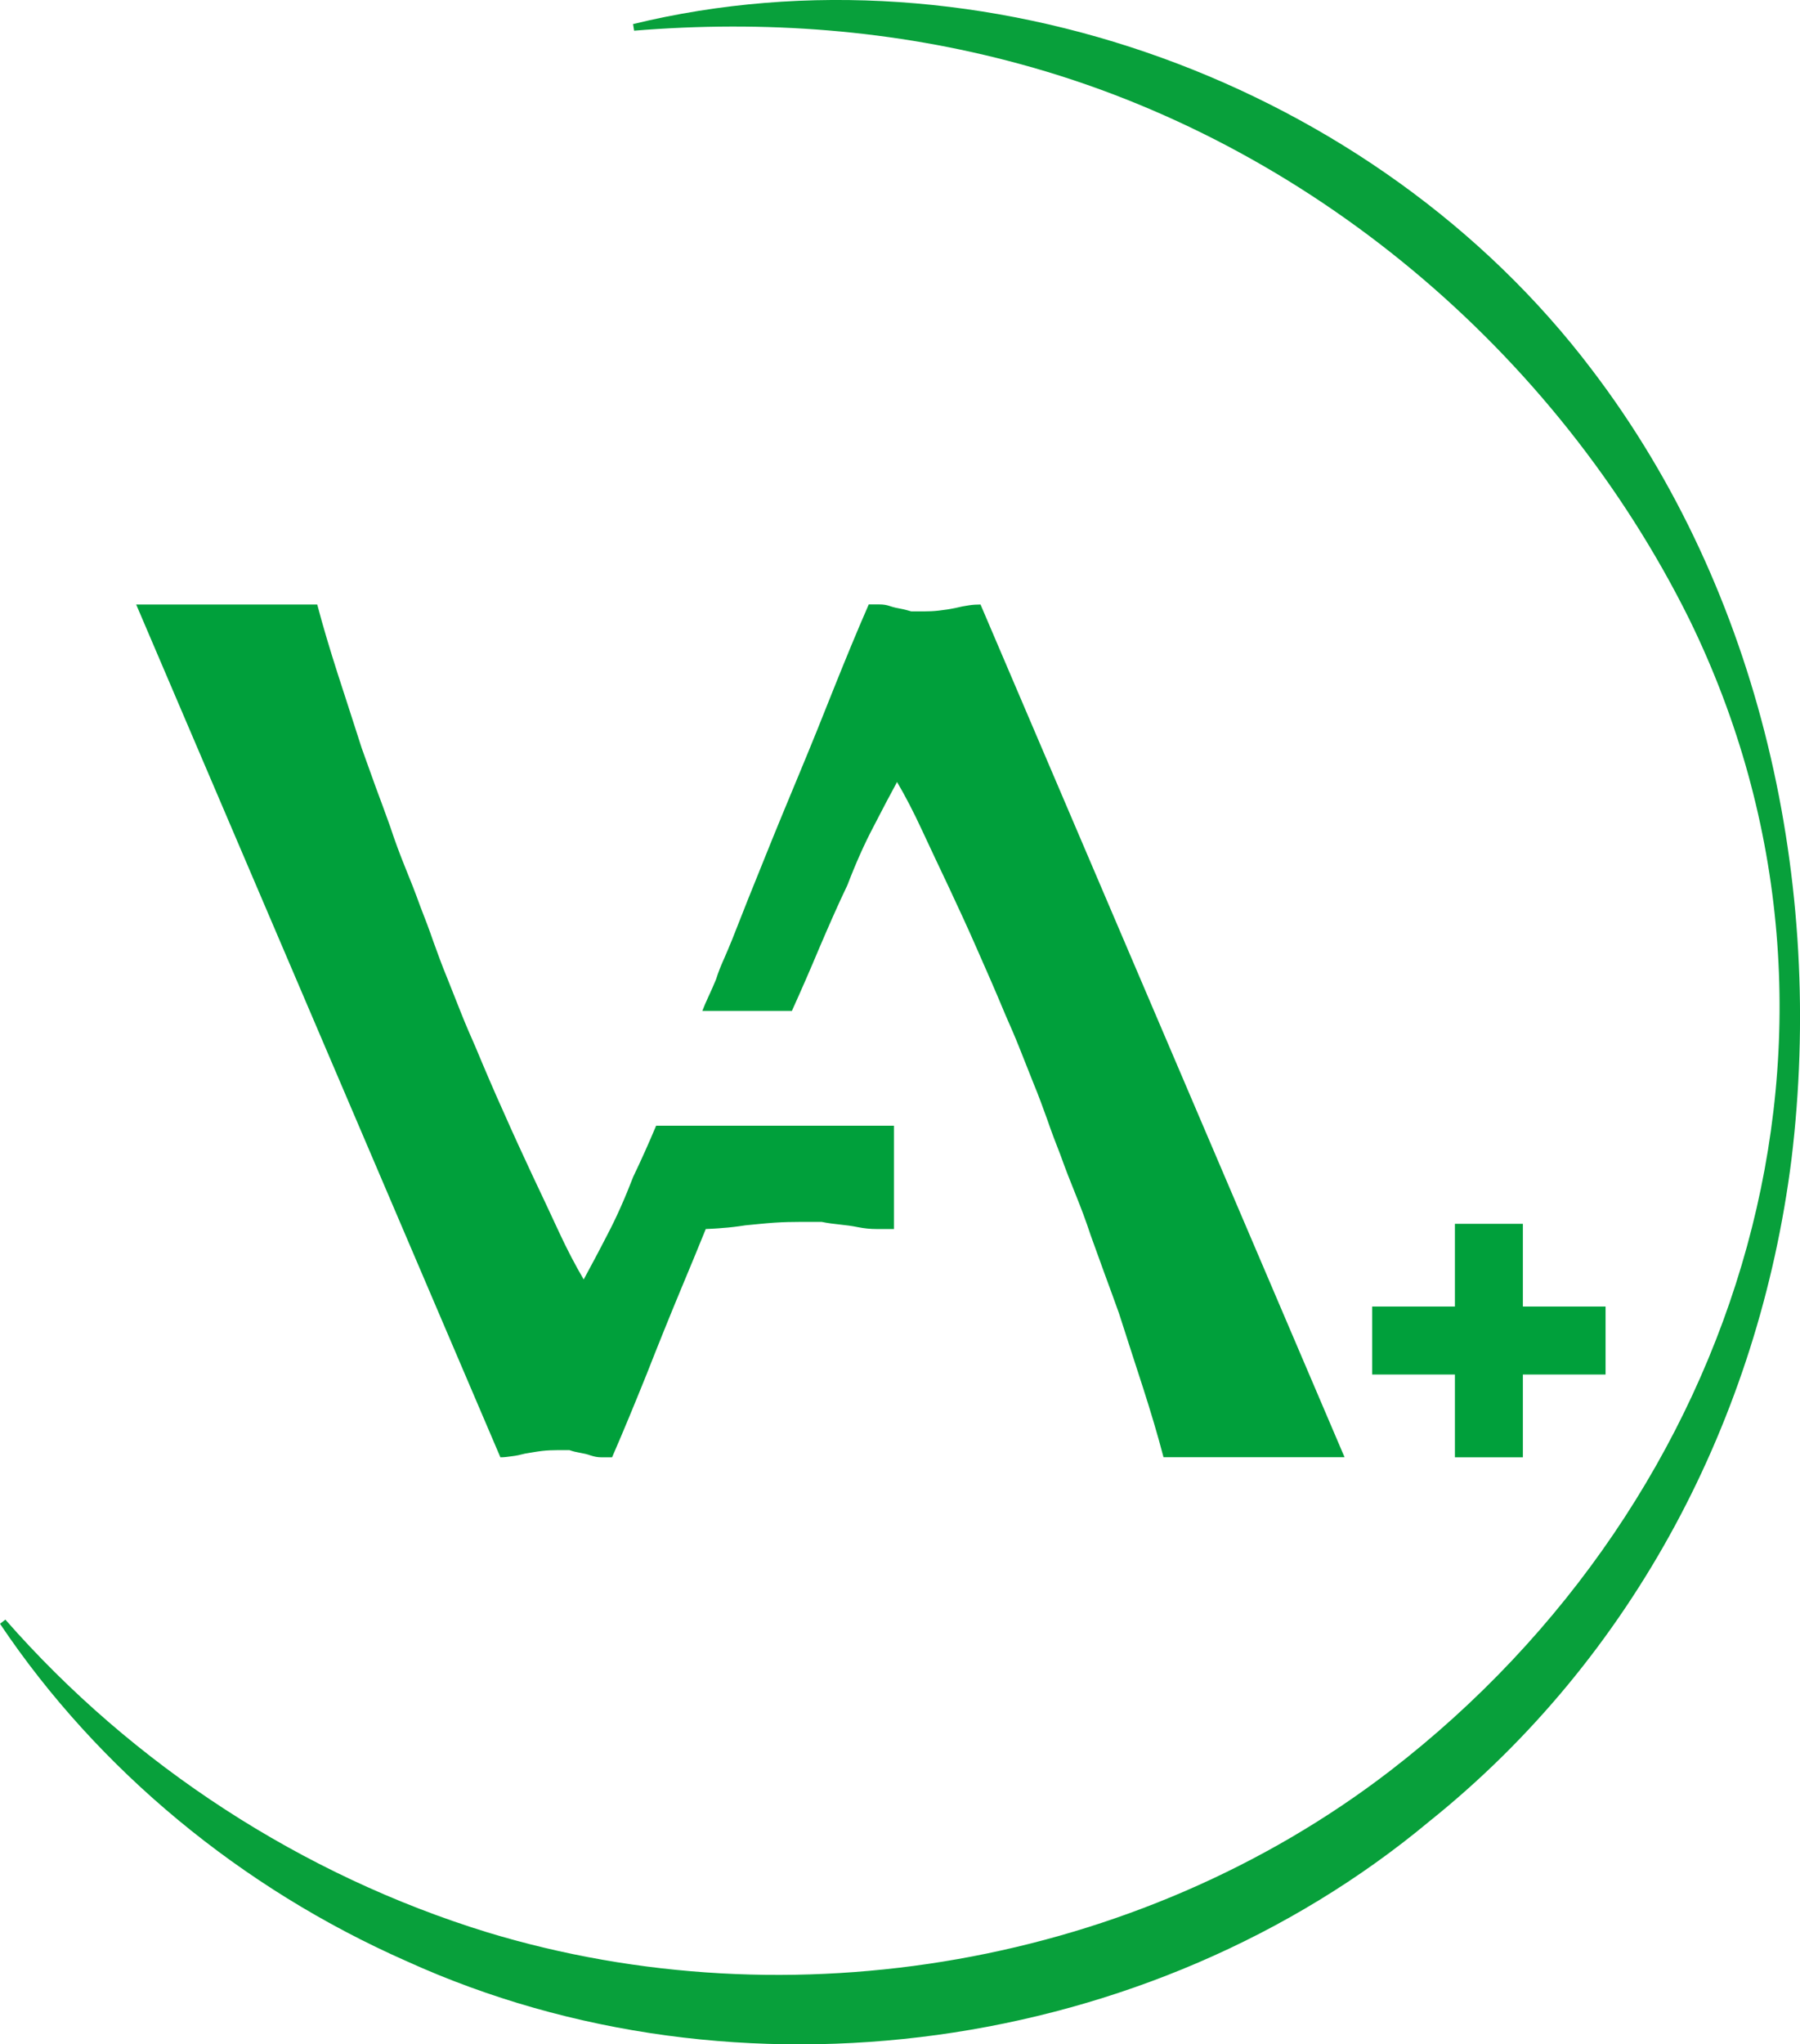
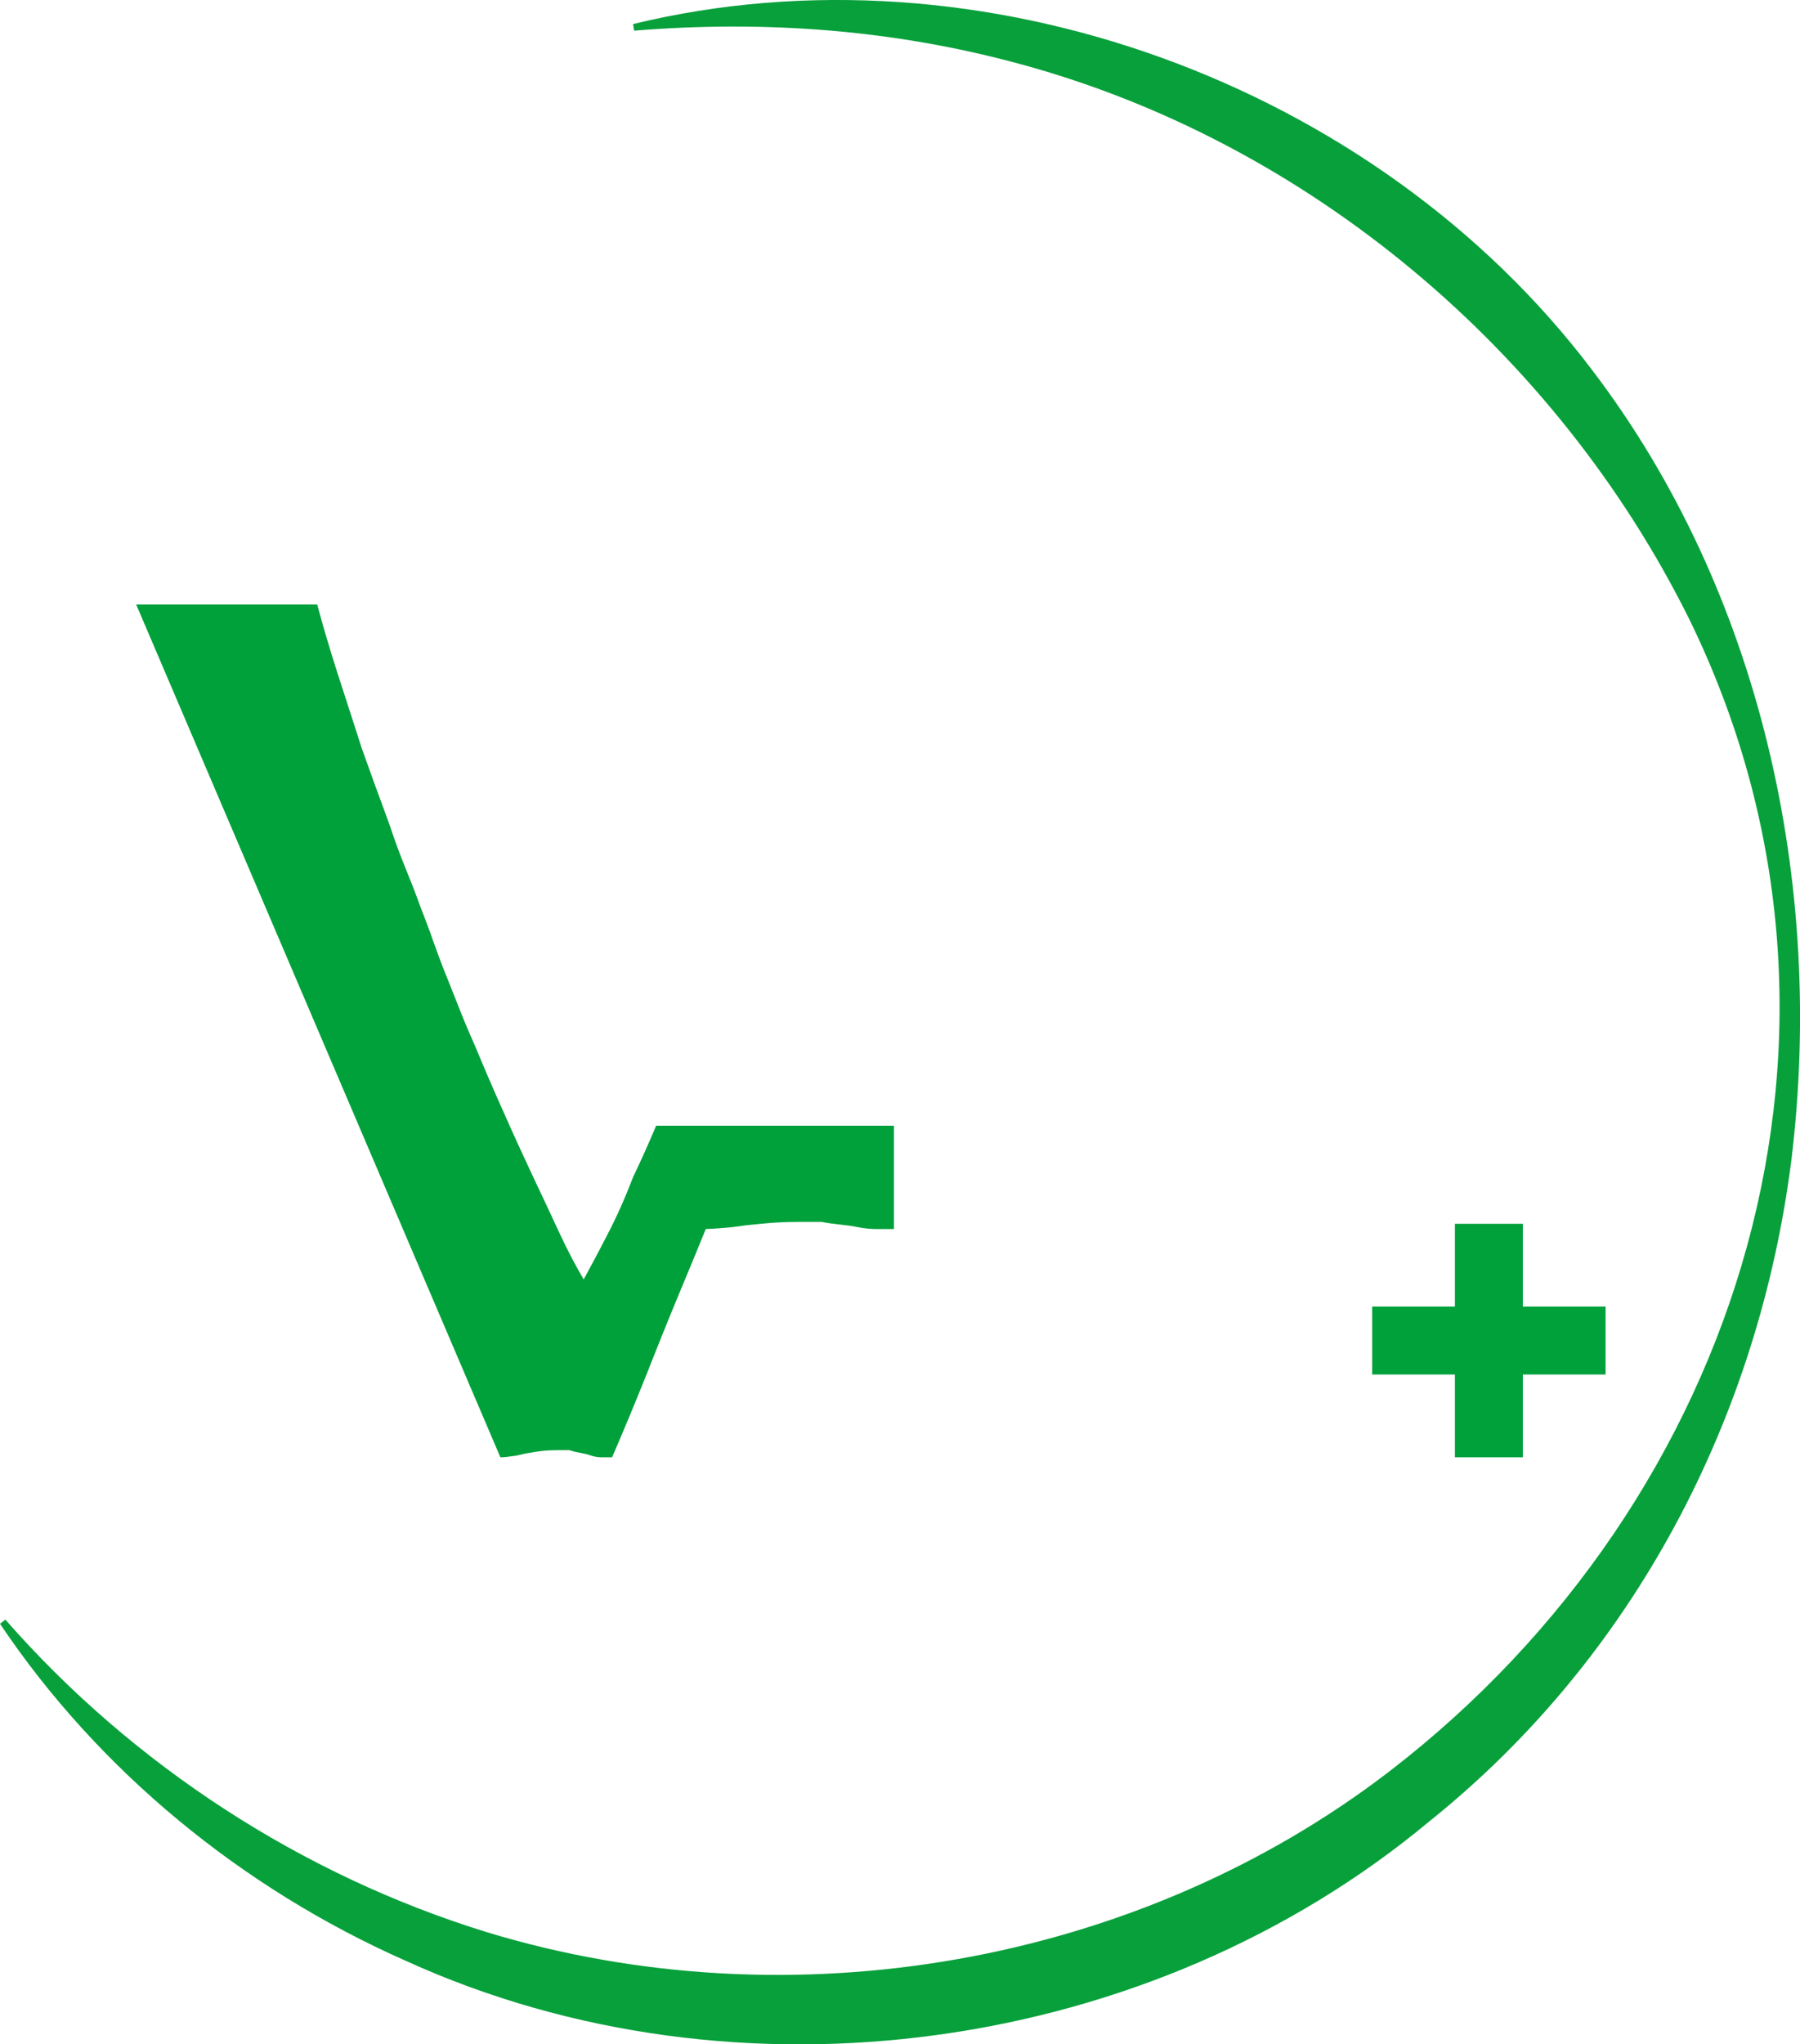
<svg xmlns="http://www.w3.org/2000/svg" id="Ebene_2" data-name="Ebene 2" viewBox="0 0 204.21 231.86">
  <defs>
    <style>      .cls-1 {        fill: #08a03b;      }      .cls-1, .cls-2 {        stroke-width: 0px;      }      .cls-2 {        fill: #00a03b;      }    </style>
  </defs>
  <g id="Ebene_1-2" data-name="Ebene 1">
    <g>
-       <path class="cls-1" d="m71.82,2.73c39.46-9.6,84.19,6.72,108.78,39.2,19.23,25.23,26.43,58.38,22.64,89.58-3.71,29.31-17.89,56.48-41.07,75.05-31.68,26.41-78.54,32.92-116.08,15.85-18.67-8.24-34.93-21.63-46.09-38.25,0,0,.61-.47.61-.47,14.5,16.54,33.67,28.99,54.63,35.45,34.49,10.49,73.8,3.74,102.44-18.28,40.03-30.83,56.69-84.26,33.94-130.69-15.07-30.32-43.17-54.05-75.94-62.92-14.24-3.88-28.93-4.98-43.74-3.77,0,0-.12-.76-.12-.76h0Z" />
+       <path class="cls-1" d="m71.82,2.73c39.46-9.6,84.19,6.72,108.78,39.2,19.23,25.23,26.43,58.38,22.64,89.58-3.71,29.31-17.89,56.48-41.07,75.05-31.68,26.41-78.54,32.92-116.08,15.85-18.67-8.24-34.93-21.63-46.09-38.25,0,0,.61-.47.61-.47,14.5,16.54,33.67,28.99,54.63,35.45,34.49,10.49,73.8,3.74,102.44-18.28,40.03-30.83,56.69-84.26,33.94-130.69-15.07-30.32-43.17-54.05-75.94-62.92-14.24-3.88-28.93-4.98-43.74-3.77,0,0-.12-.76-.12-.76h0" />
      <g>
        <path class="cls-2" d="m101.42,127.67v11.72h-1.97c-.72,0-1.39-.07-2.11-.21-.67-.14-1.37-.23-2.06-.3-.67-.07-1.39-.16-2.06-.3h-2.43c-.9,0-1.9.02-2.94.09-1.02.07-2.13.19-3.29.3-.9.14-1.78.25-2.57.3-.69.07-1.34.09-1.92.12-.9,2.22-1.83,4.47-2.78,6.74-1.34,3.22-2.64,6.44-3.91,9.68-1.3,3.22-2.59,6.37-3.94,9.47h-1.2c-.42,0-.81-.07-1.23-.21-.39-.14-.79-.23-1.2-.3-.39-.07-.81-.16-1.2-.3h-1.41c-.53,0-1.11.02-1.71.09-.6.07-1.25.19-1.92.3-.53.14-1.04.25-1.5.3-.46.07-.9.12-1.3.12L15.45,68.56h20.54c.67,2.55,1.46,5.16,2.32,7.85.88,2.69,1.78,5.51,2.73,8.45.53,1.48,1.06,2.96,1.6,4.45.56,1.48,1.09,2.96,1.62,4.42.53,1.62,1.11,3.17,1.71,4.65.6,1.46,1.18,2.94,1.71,4.42.53,1.34,1.04,2.69,1.5,4.03.49,1.34.97,2.69,1.53,4.03.53,1.34,1.06,2.69,1.6,4.03.53,1.34,1.09,2.62,1.62,3.82,1.07,2.57,2.13,5.05,3.22,7.46,1.07,2.43,2.15,4.77,3.22,7.06,1.09,2.29,2.08,4.42,3.03,6.46.93,2.01,1.88,3.82,2.82,5.42.79-1.46,1.71-3.17,2.71-5.12,1.02-1.94,1.99-4.14,2.92-6.55.88-1.83,1.74-3.75,2.59-5.77h26.97Z" />
-         <path class="cls-2" d="m152.54,165.27h-20.54c-.67-2.57-1.46-5.19-2.32-7.87-.88-2.69-1.78-5.51-2.73-8.45-.53-1.48-1.07-2.96-1.62-4.45-.53-1.48-1.06-2.94-1.6-4.42-.53-1.62-1.11-3.15-1.71-4.63s-1.18-2.96-1.71-4.45c-.53-1.34-1.04-2.69-1.5-4.03-.49-1.34-.97-2.69-1.53-4.03-.53-1.34-1.07-2.69-1.6-4.03-.53-1.34-1.09-2.62-1.62-3.82-1.06-2.55-2.15-5.05-3.22-7.46-1.06-2.43-2.15-4.77-3.22-7.06-1.09-2.27-2.08-4.42-3.03-6.44-.93-2.01-1.88-3.84-2.82-5.44-.81,1.48-1.71,3.2-2.71,5.14-1.02,1.94-1.99,4.12-2.92,6.55-1.09,2.27-2.15,4.7-3.24,7.25-.95,2.27-1.97,4.61-3.06,7.02h-10.16c.19-.49.39-.97.63-1.48.35-.74.65-1.44.93-2.11.25-.81.56-1.57.9-2.32.32-.74.63-1.46.9-2.13,1.2-3.08,2.45-6.2,3.73-9.35,1.27-3.17,2.59-6.34,3.94-9.59,1.34-3.22,2.64-6.44,3.91-9.65,1.3-3.24,2.59-6.39,3.94-9.47h1.2c.42,0,.81.05,1.2.19.42.14.81.23,1.23.3.39.07.81.19,1.2.3h1.41c.53,0,1.11-.02,1.71-.09.6-.07,1.25-.16,1.9-.3.56-.14,1.04-.23,1.53-.3.46-.07.9-.09,1.3-.09l41.3,96.71Z" />
        <g>
          <rect class="cls-2" x="155.67" y="148.18" width="26.48" height="7.71" transform="translate(16.88 320.95) rotate(-90)" />
          <rect class="cls-2" x="155.67" y="148.18" width="26.48" height="7.71" />
        </g>
      </g>
    </g>
  </g>
</svg>